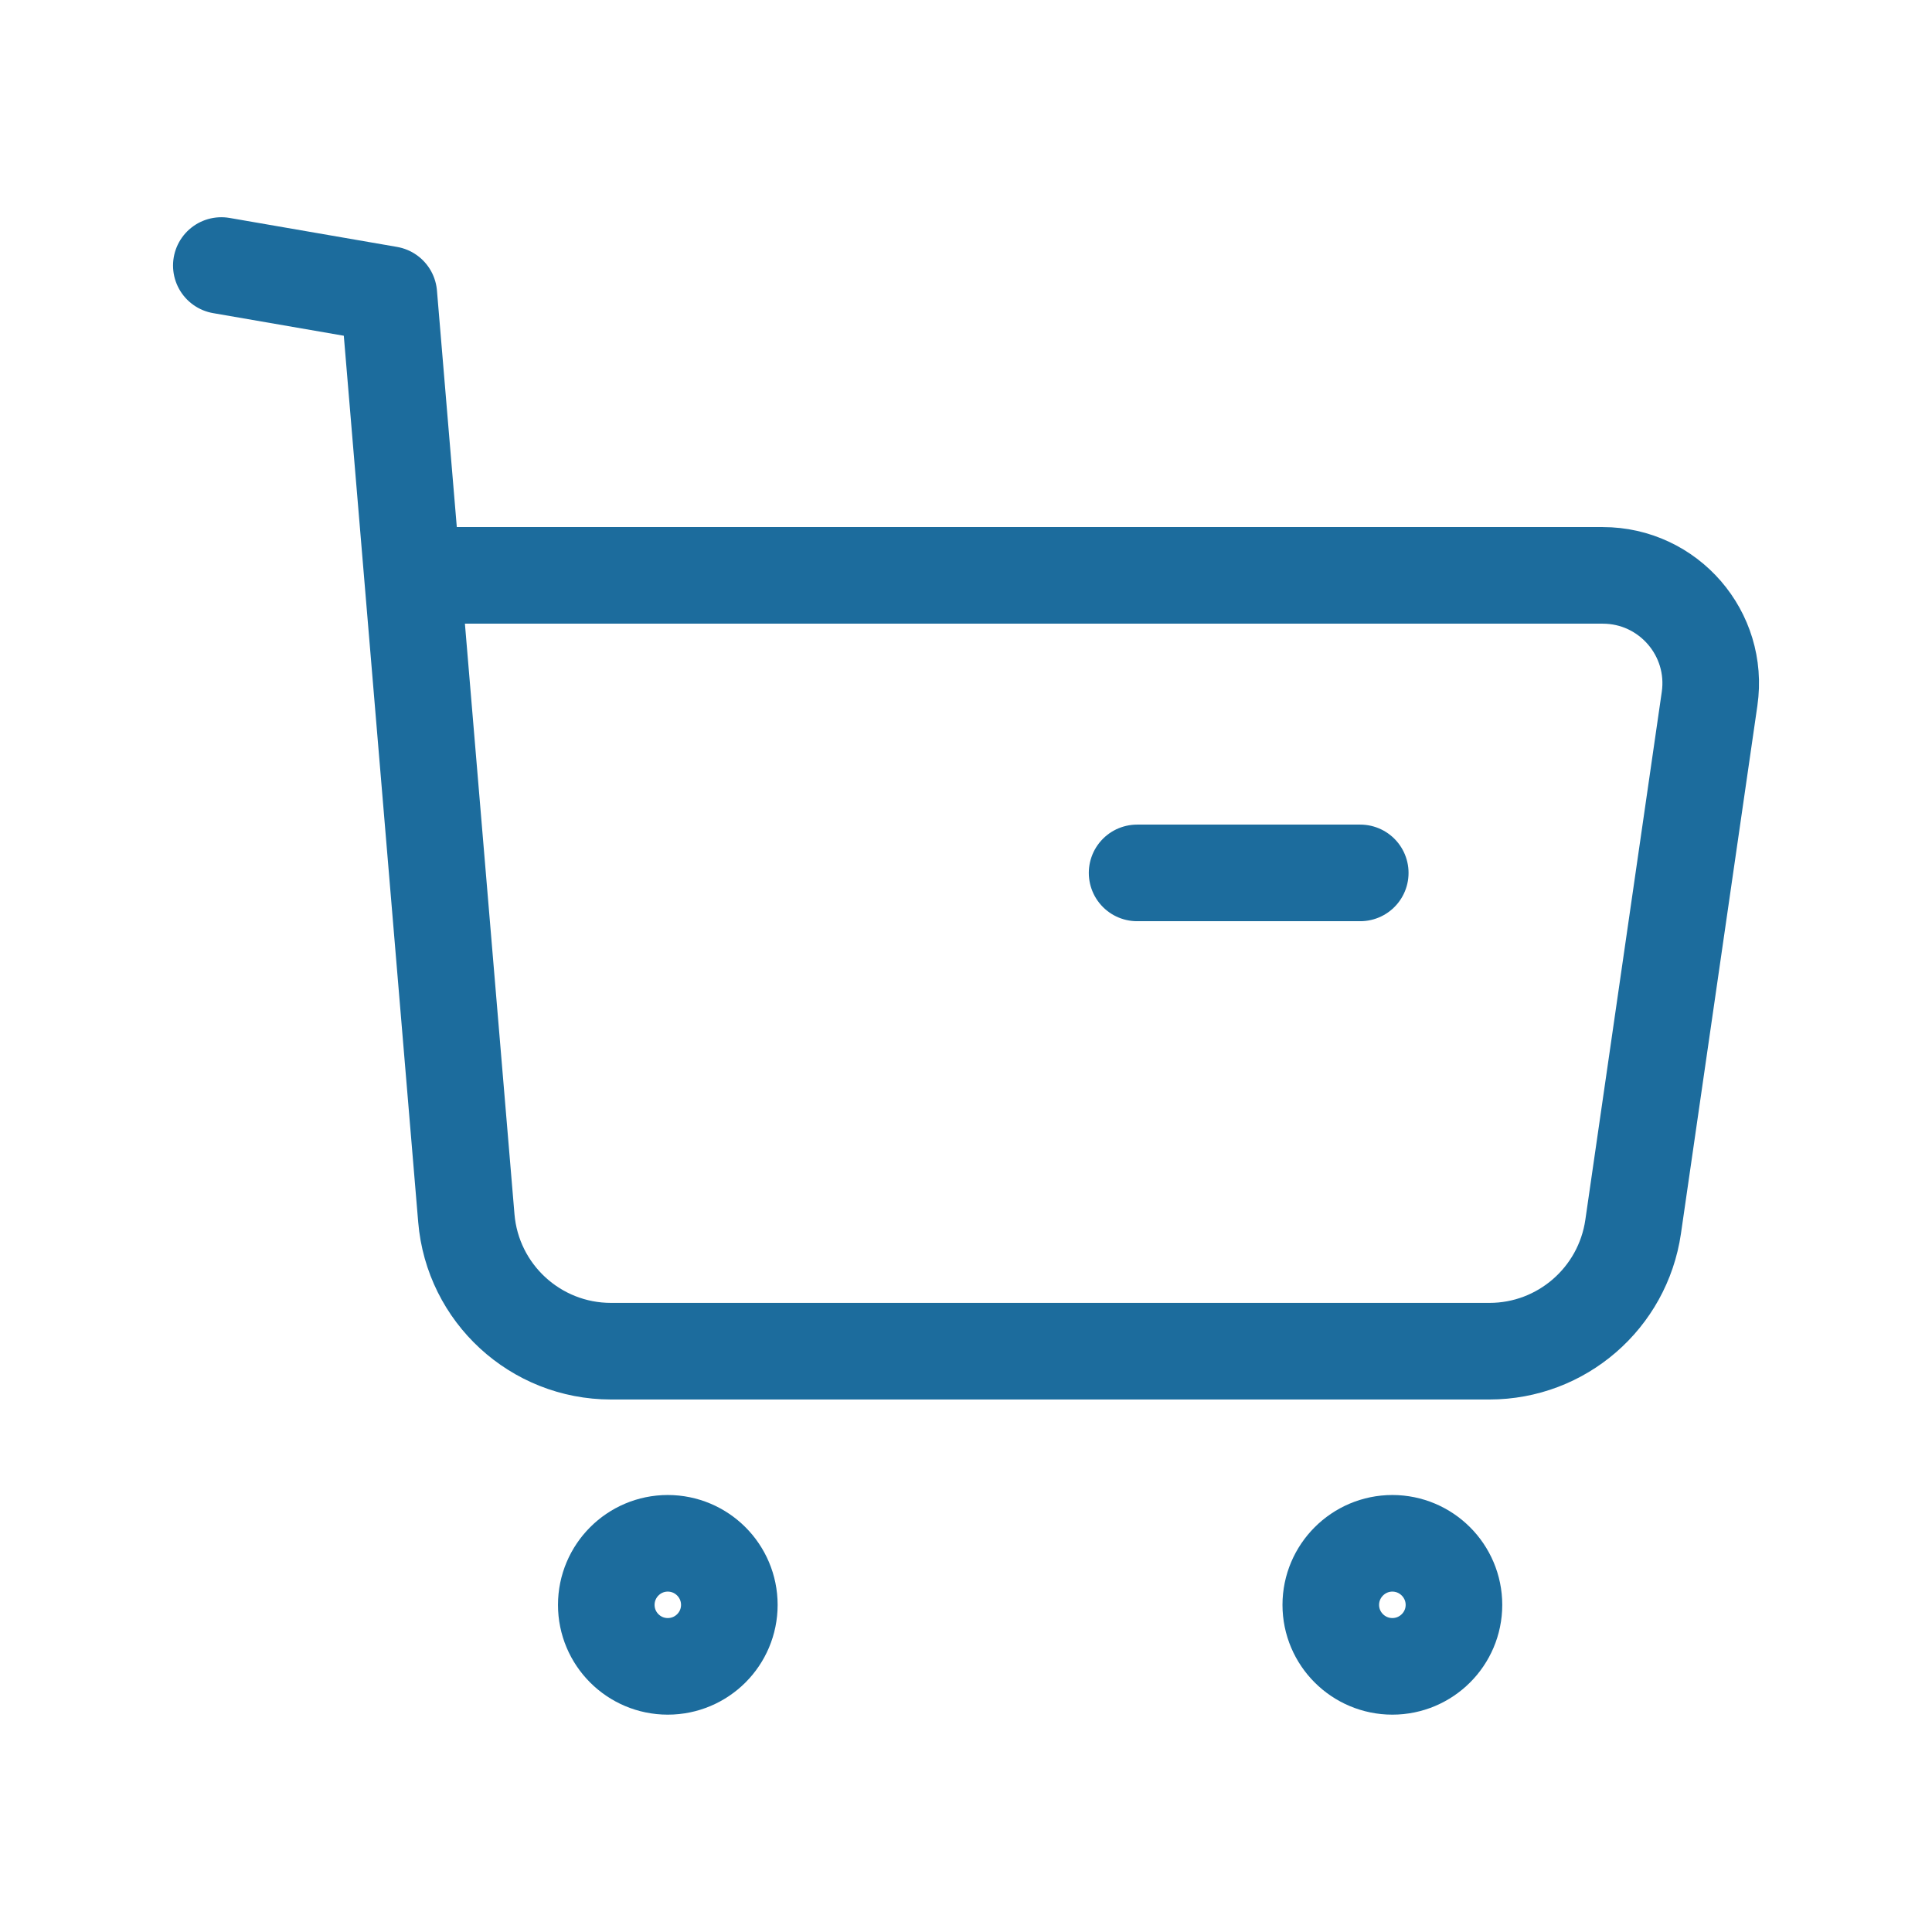
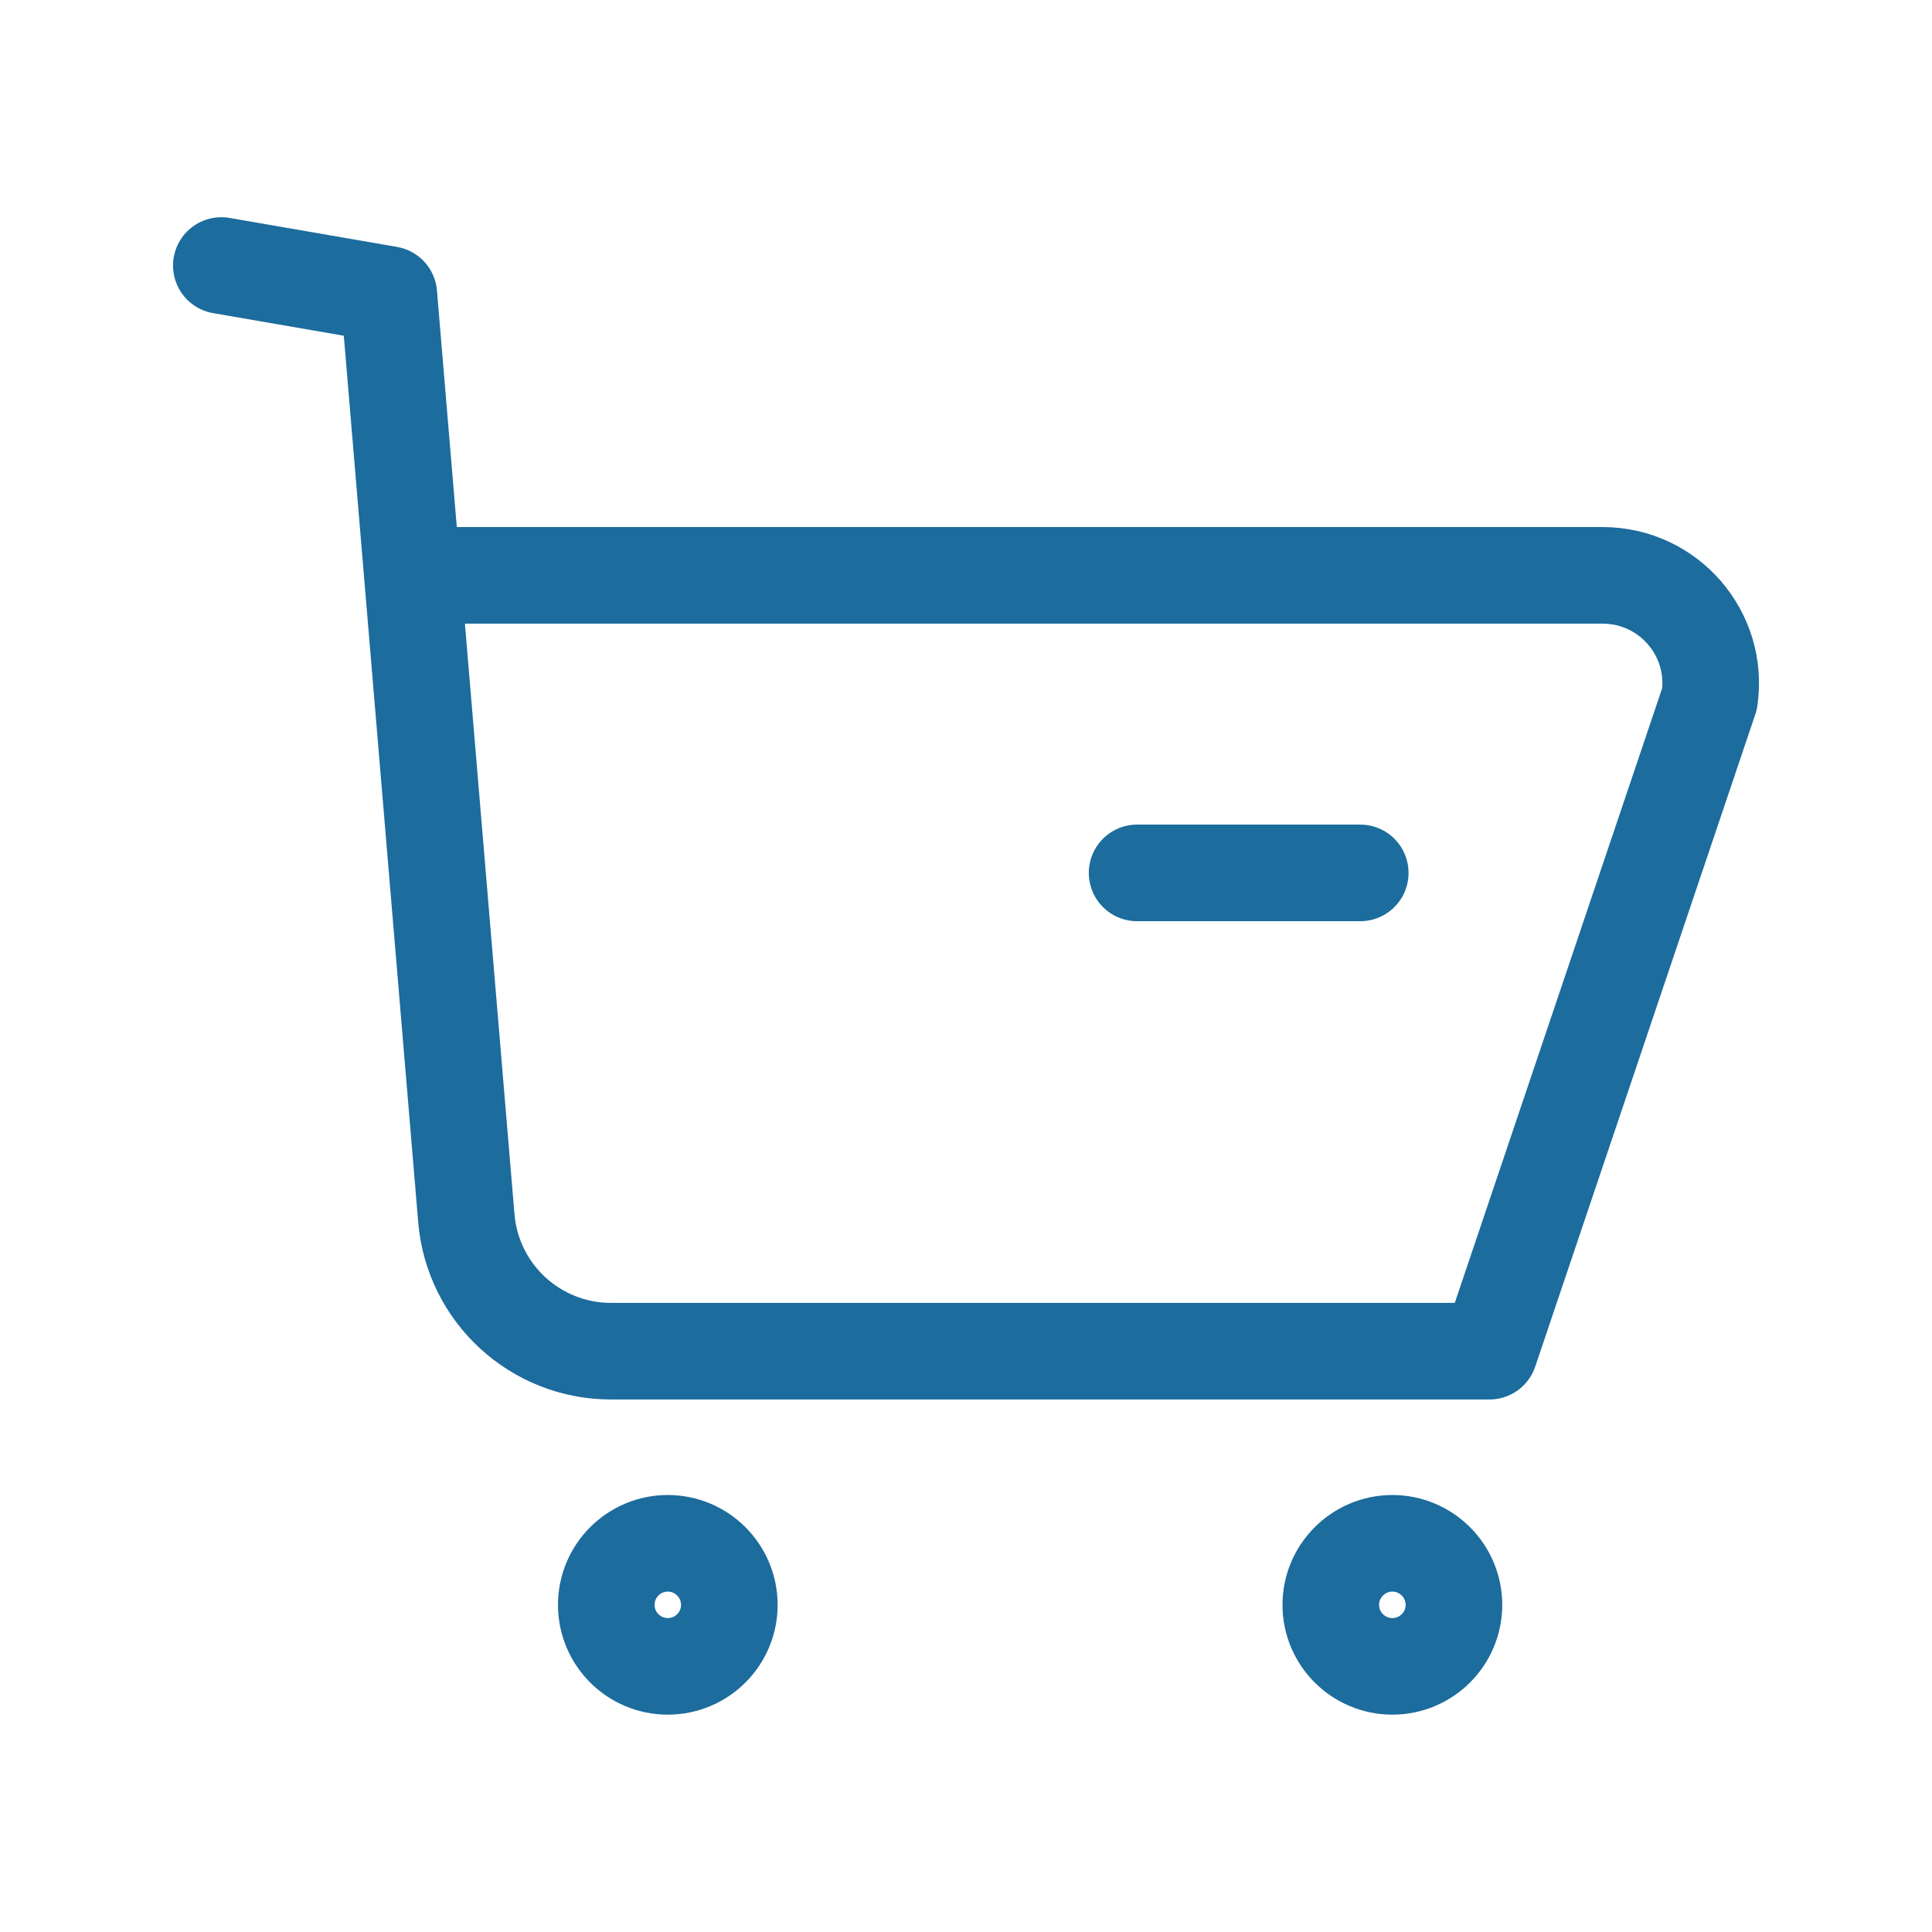
<svg xmlns="http://www.w3.org/2000/svg" width="16" height="16" viewBox="0 0 16 16" fill="none">
-   <path d="M1.833 2.199L3.22 2.439L3.862 10.088C3.914 10.711 4.435 11.19 5.06 11.19H12.335C12.932 11.19 13.439 10.751 13.525 10.159L14.158 5.787C14.236 5.248 13.818 4.765 13.273 4.765H3.443M9.417 7.229H11.265M5.53 12.781C5.812 12.781 6.04 13.01 6.04 13.291C6.04 13.572 5.812 13.8 5.53 13.8C5.249 13.8 5.021 13.572 5.021 13.291C5.021 13.01 5.249 12.781 5.53 12.781ZM11.531 12.781C11.812 12.781 12.041 13.01 12.041 13.291C12.041 13.572 11.812 13.8 11.531 13.8C11.25 13.8 11.021 13.572 11.021 13.291C11.021 13.01 11.25 12.781 11.531 12.781Z" stroke="#1C6C9D" stroke-width="0.8" stroke-linecap="round" stroke-linejoin="round" />
+   <path d="M1.833 2.199L3.22 2.439L3.862 10.088C3.914 10.711 4.435 11.19 5.06 11.19H12.335L14.158 5.787C14.236 5.248 13.818 4.765 13.273 4.765H3.443M9.417 7.229H11.265M5.53 12.781C5.812 12.781 6.04 13.01 6.04 13.291C6.04 13.572 5.812 13.8 5.53 13.8C5.249 13.8 5.021 13.572 5.021 13.291C5.021 13.01 5.249 12.781 5.53 12.781ZM11.531 12.781C11.812 12.781 12.041 13.01 12.041 13.291C12.041 13.572 11.812 13.8 11.531 13.8C11.25 13.8 11.021 13.572 11.021 13.291C11.021 13.01 11.25 12.781 11.531 12.781Z" stroke="#1C6C9D" stroke-width="0.8" stroke-linecap="round" stroke-linejoin="round" />
</svg>